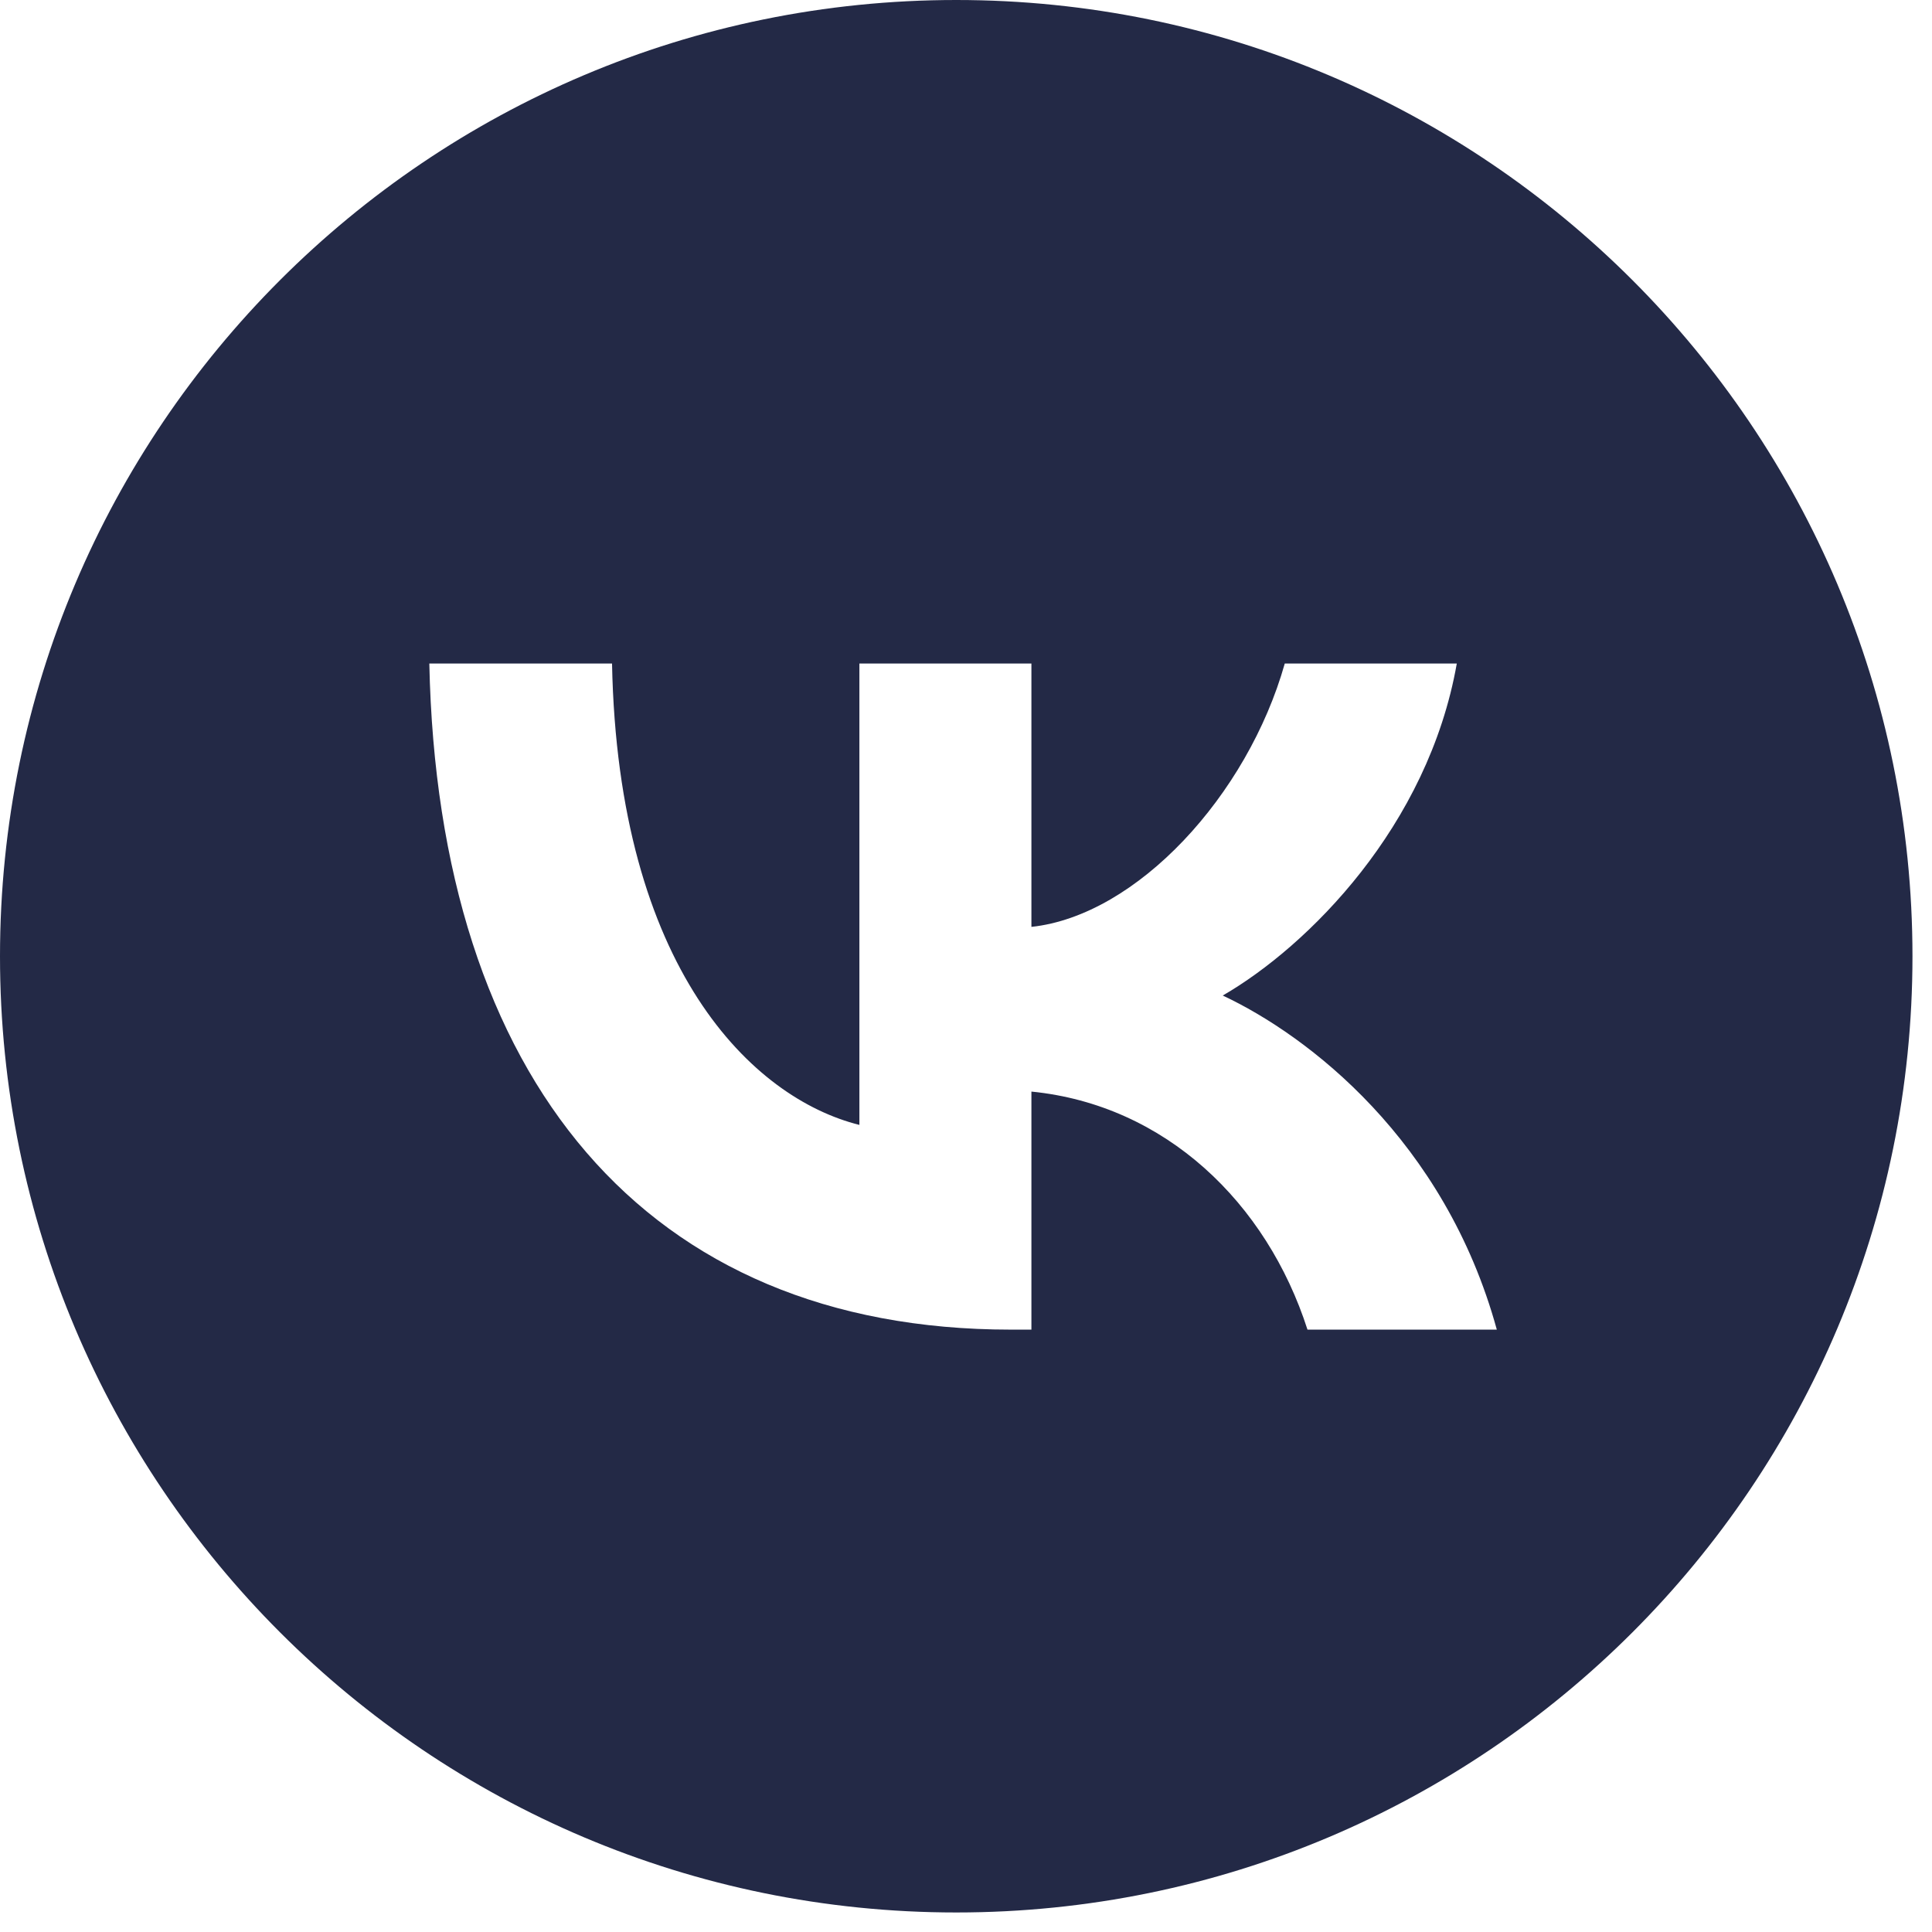
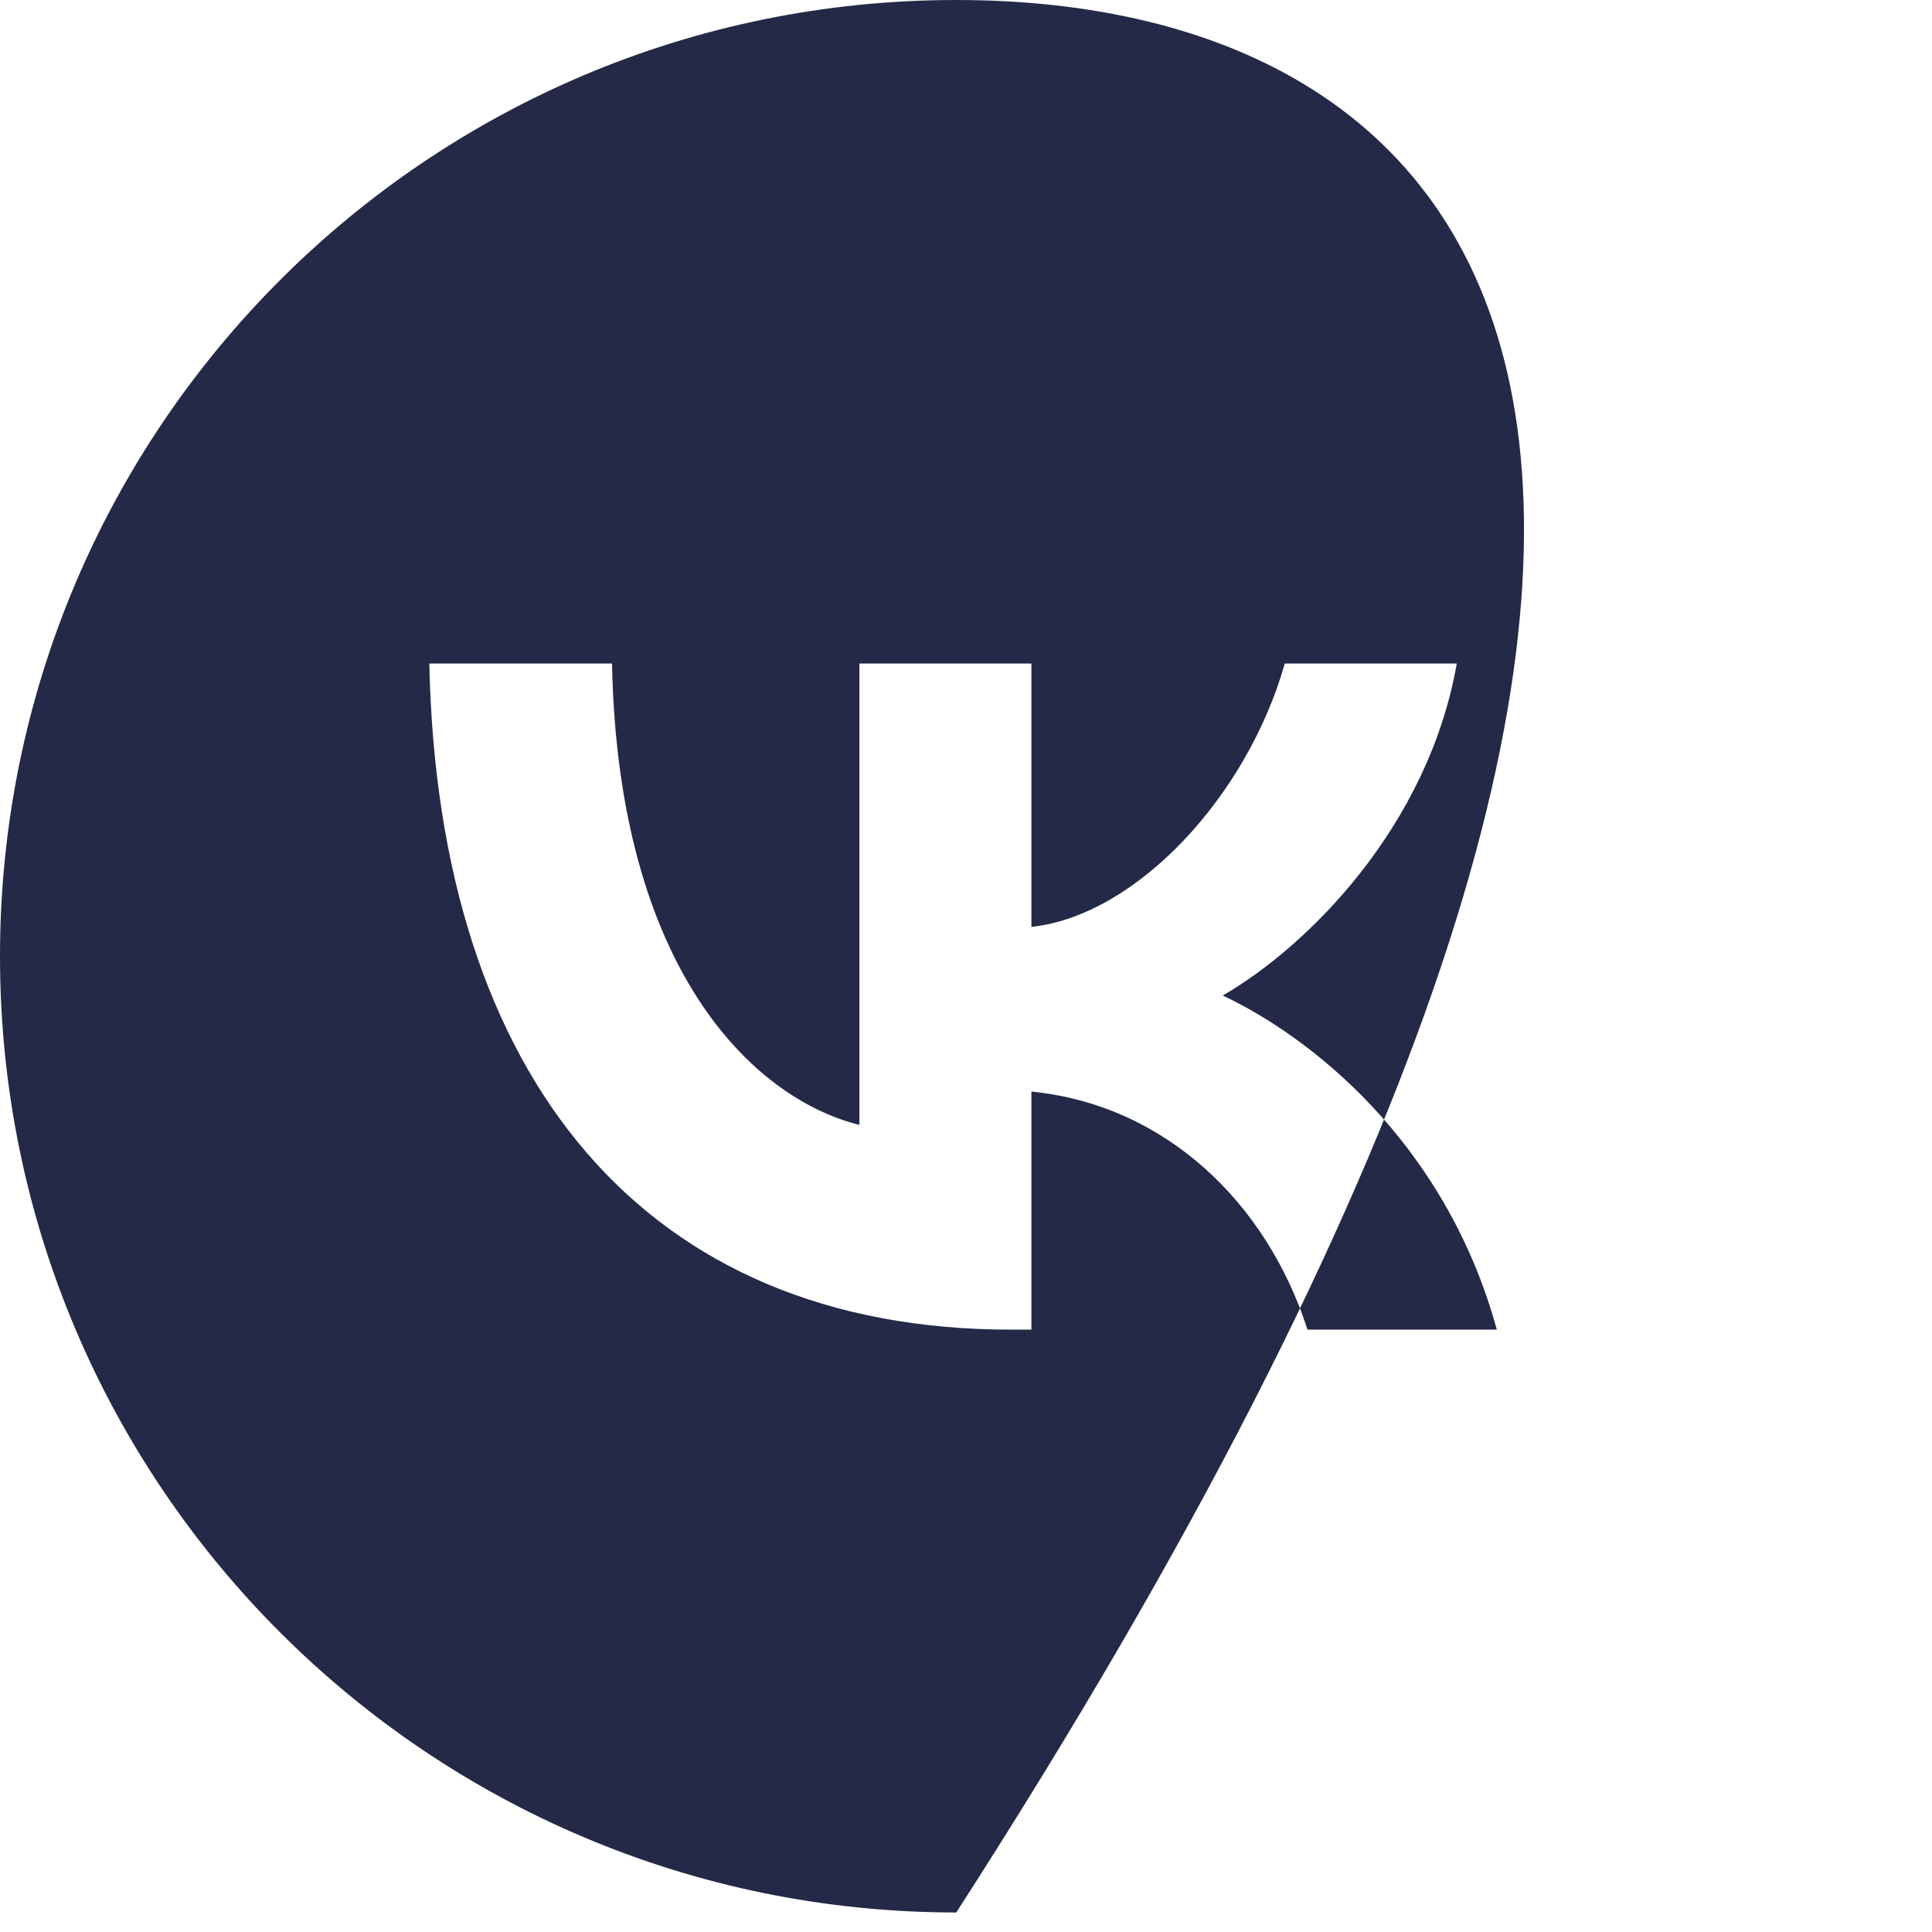
<svg xmlns="http://www.w3.org/2000/svg" width="28" height="28" viewBox="0 0 28 28" fill="none">
-   <path fill-rule="evenodd" clip-rule="evenodd" d="M13.859 27.717C21.512 27.717 27.717 21.512 27.717 13.859C27.717 6.205 21.512 0 13.859 0C6.205 0 0 6.205 0 13.859C0 21.512 6.205 27.717 13.859 27.717ZM6.222 9.616C6.348 15.646 9.363 19.27 14.649 19.27H14.948V15.82C16.891 16.013 18.359 17.434 18.949 19.27H21.693C20.939 16.525 18.958 15.008 17.721 14.428C18.958 13.713 20.698 11.974 21.113 9.616H18.62C18.079 11.53 16.475 13.269 14.948 13.433V9.616H12.455V16.303C10.909 15.917 8.957 14.042 8.87 9.616H6.222Z" fill="#232946" />
+   <path fill-rule="evenodd" clip-rule="evenodd" d="M13.859 27.717C27.717 6.205 21.512 0 13.859 0C6.205 0 0 6.205 0 13.859C0 21.512 6.205 27.717 13.859 27.717ZM6.222 9.616C6.348 15.646 9.363 19.27 14.649 19.27H14.948V15.82C16.891 16.013 18.359 17.434 18.949 19.27H21.693C20.939 16.525 18.958 15.008 17.721 14.428C18.958 13.713 20.698 11.974 21.113 9.616H18.62C18.079 11.53 16.475 13.269 14.948 13.433V9.616H12.455V16.303C10.909 15.917 8.957 14.042 8.87 9.616H6.222Z" fill="#232946" />
</svg>